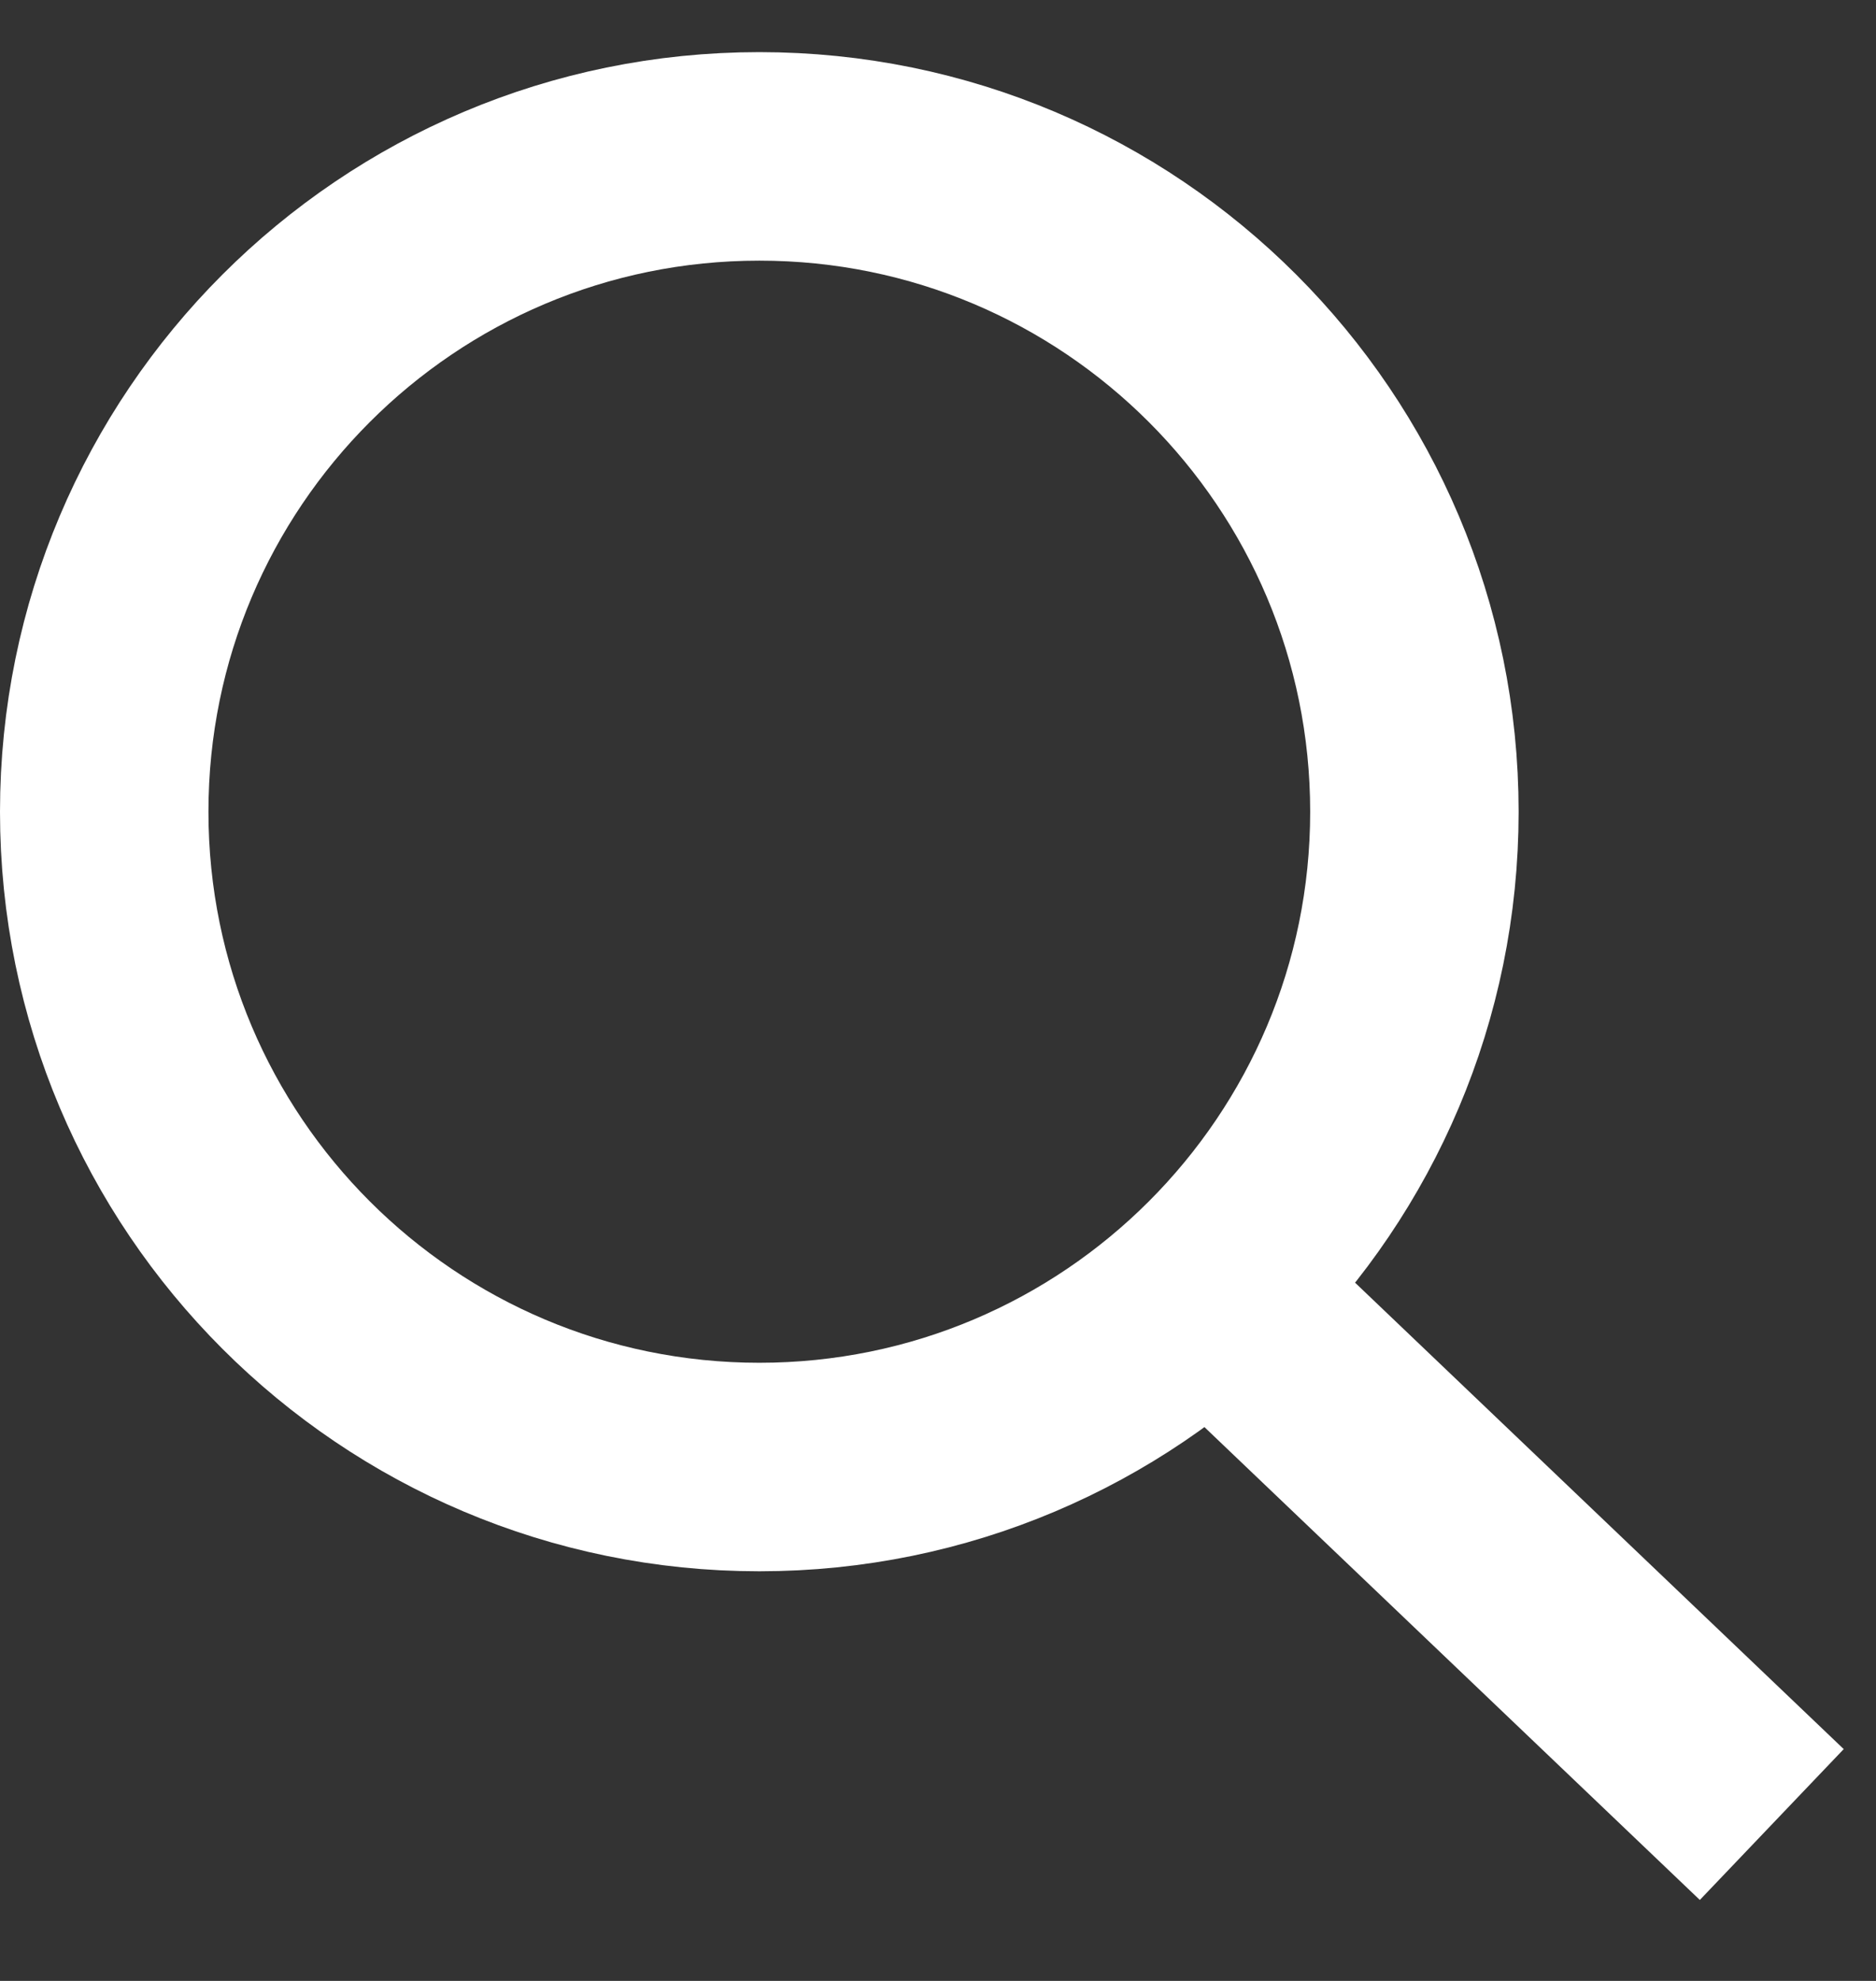
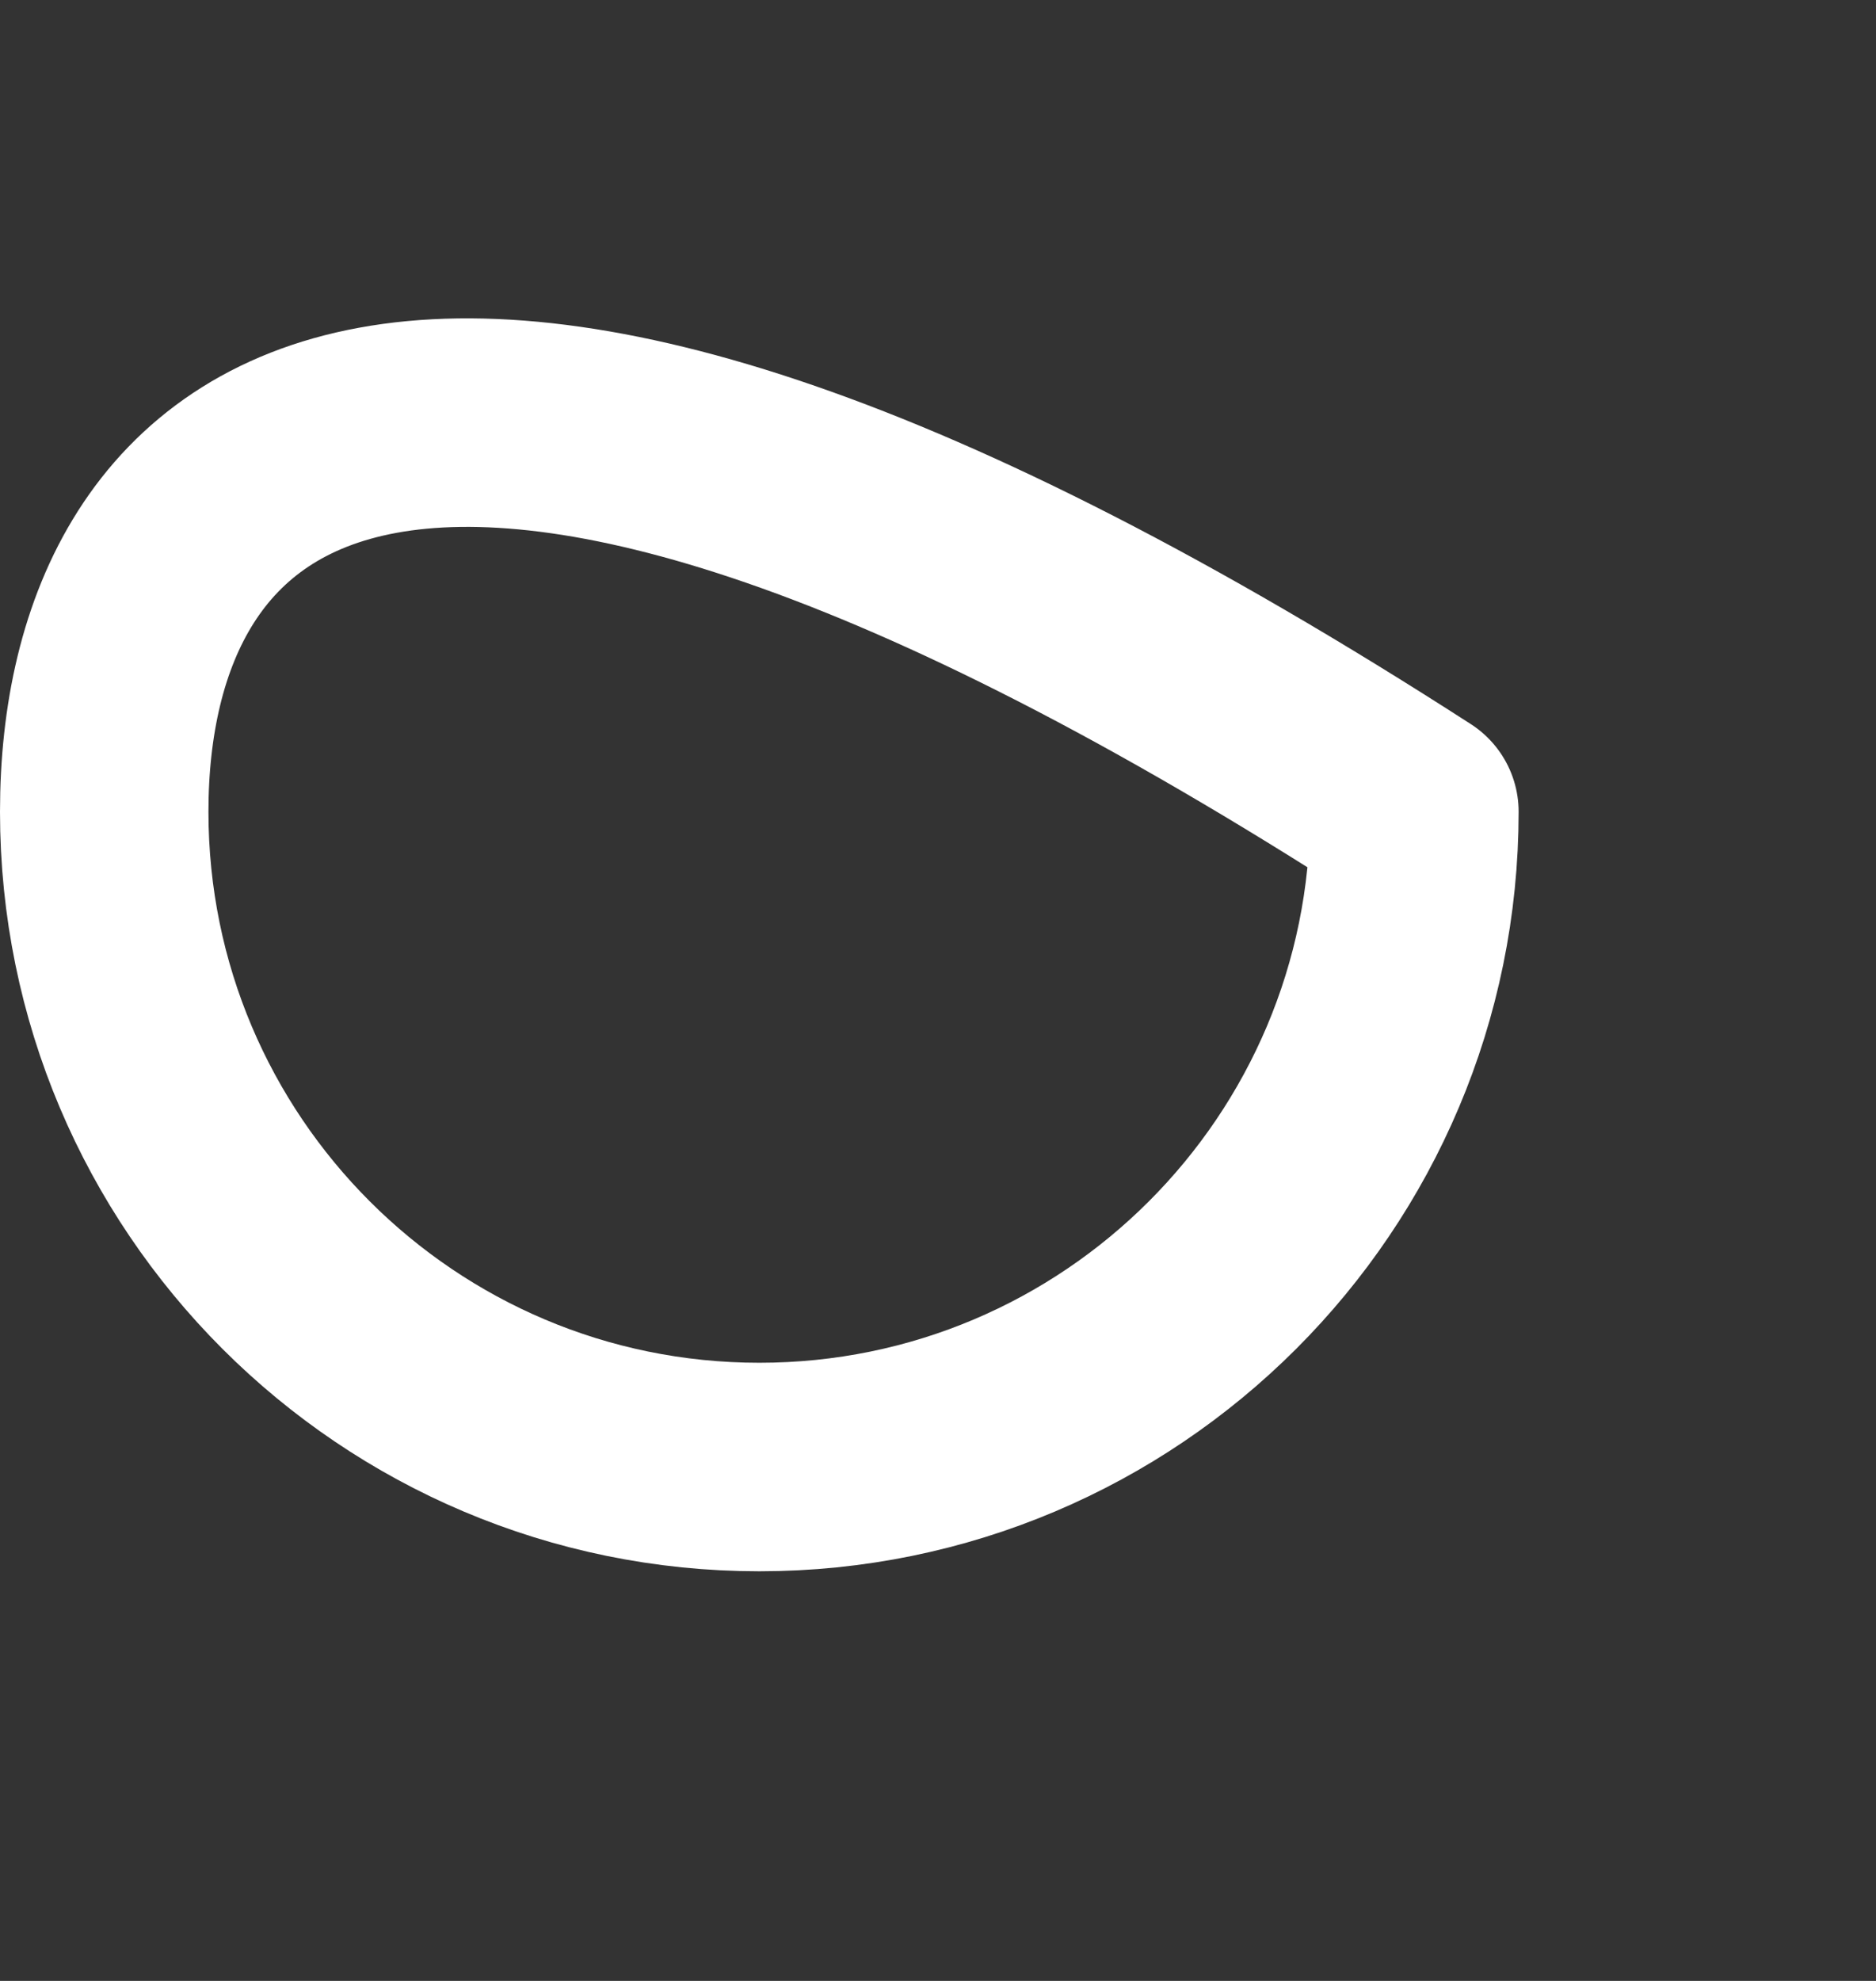
<svg xmlns="http://www.w3.org/2000/svg" width="18" height="19" viewBox="0 0 18 19" fill="none">
  <rect x="0" y="0" width="18" height="19" fill="#333333" stroke="none" />
-   <path d="M7.286 14.071C10.757 14.071 13.571 11.257 13.571 7.786C13.571 4.314 10.757 1.5 7.286 1.5C3.814 1.5 1 4.314 1 7.786C1 11.257 3.814 14.071 7.286 14.071Z" stroke="white" stroke-width="2" stroke-linecap="round" stroke-linejoin="round" />
-   <path d="M17 17.5L11.633 12.379" stroke="white" stroke-width="2" stroke-linejoin="round" />
+   <path d="M7.286 14.071C10.757 14.071 13.571 11.257 13.571 7.786C3.814 1.5 1 4.314 1 7.786C1 11.257 3.814 14.071 7.286 14.071Z" stroke="white" stroke-width="2" stroke-linecap="round" stroke-linejoin="round" />
</svg>